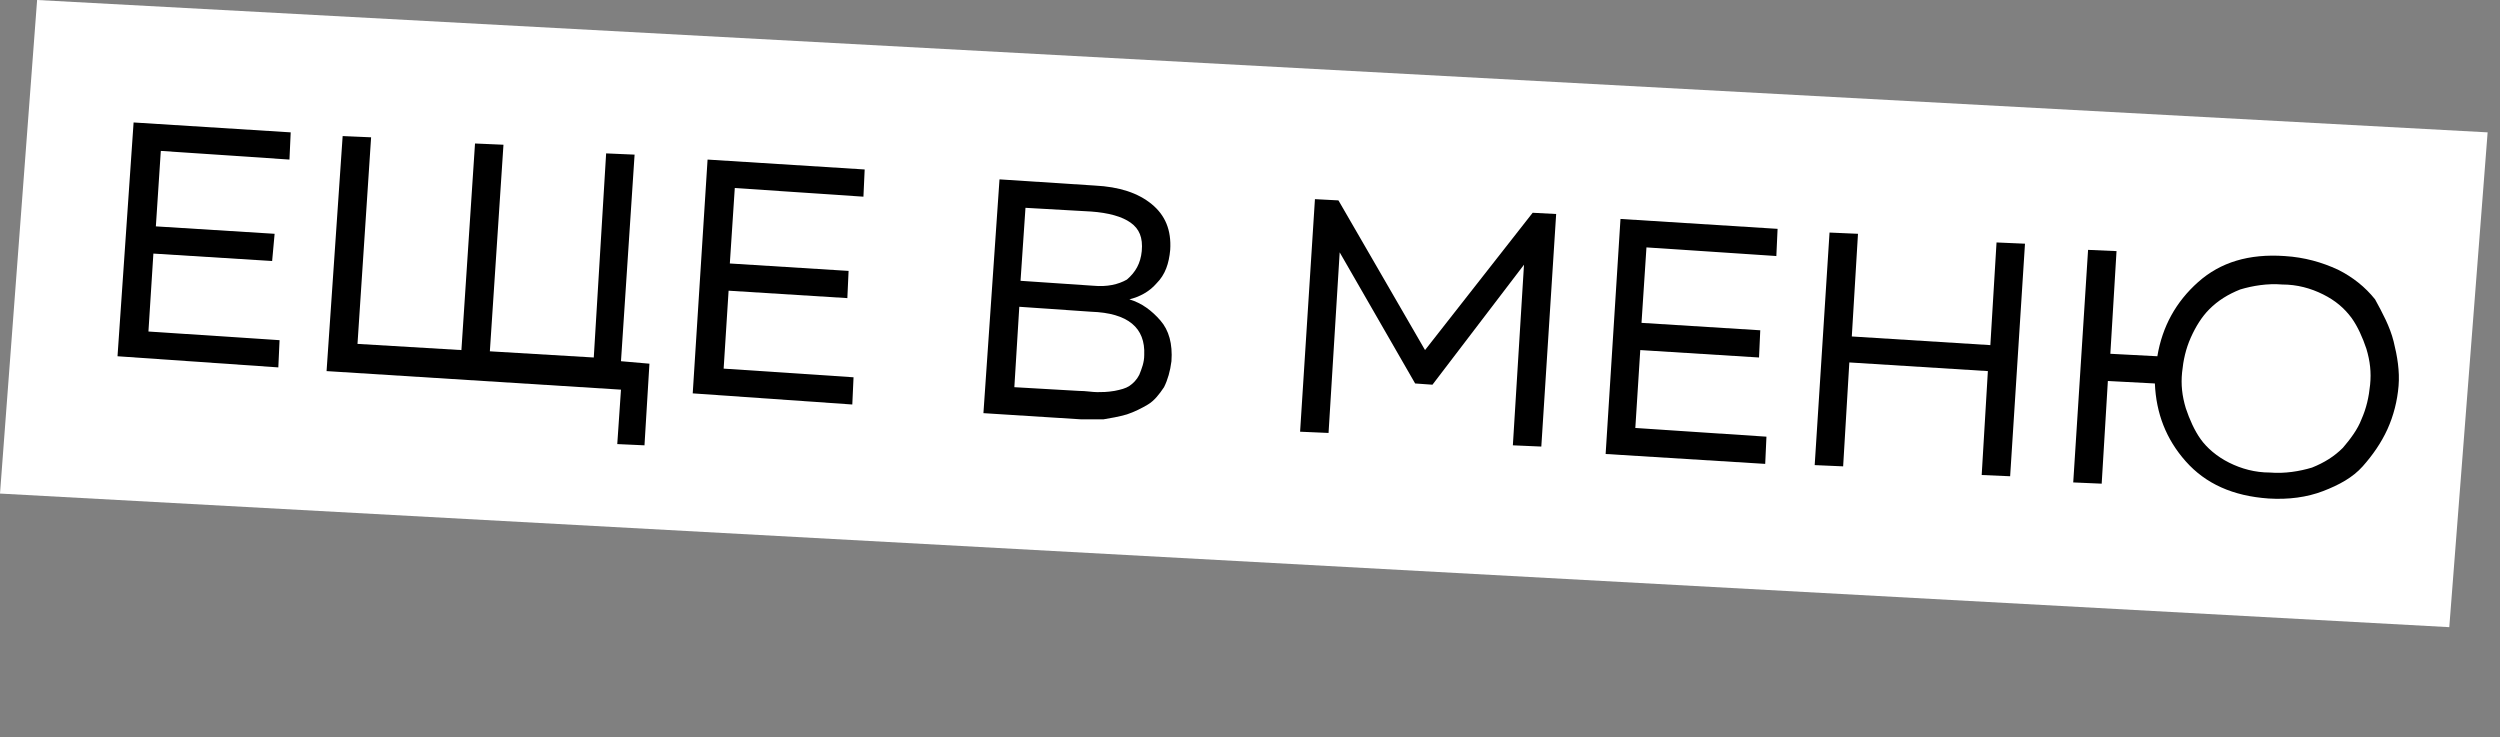
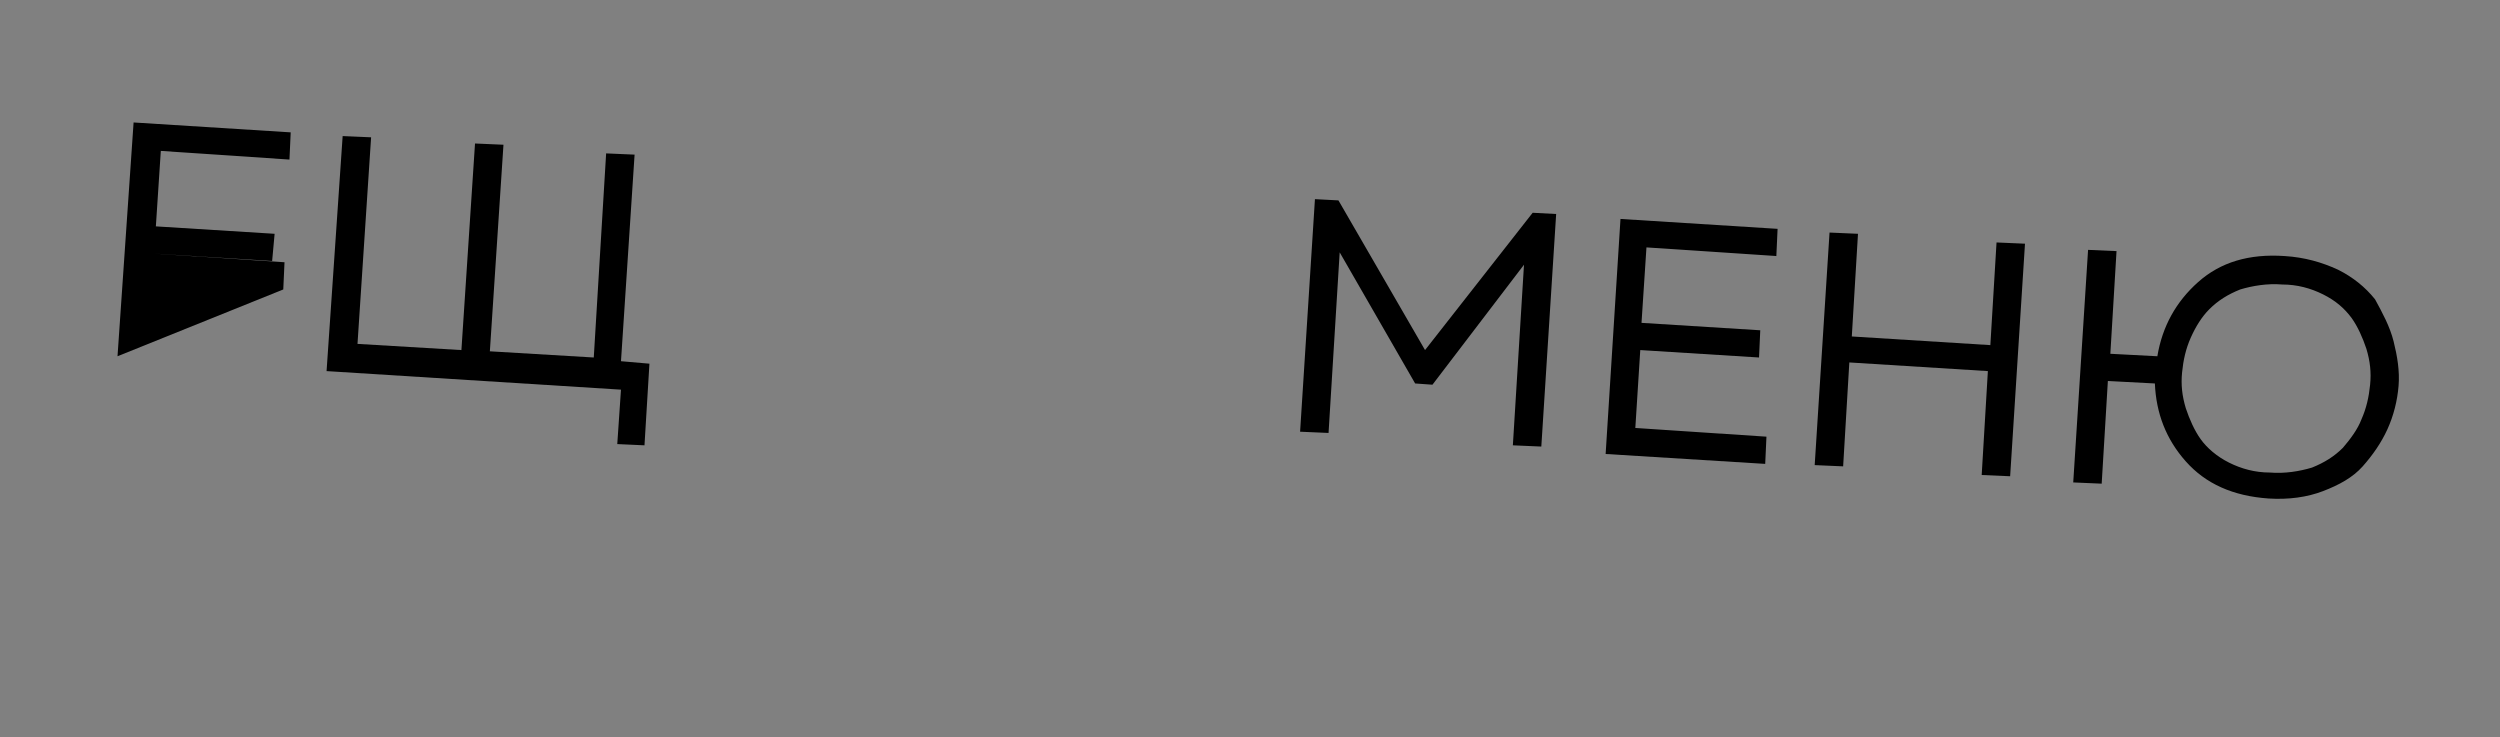
<svg xmlns="http://www.w3.org/2000/svg" version="1.1" id="Слой_1" x="0px" y="0px" viewBox="0 0 202.1 59.6" style="enable-background:new 0 0 202.1 59.6;" xml:space="preserve">
  <rect x="0" y="0" width="202.1" height="59.6" fill="#808080" stroke="none" />
  <style type="text/css"> .st0{fill:#FFFFFF;} </style>
-   <polygon class="st0" points="198,50.7 0,39.9 3,0 201.1,10.7 " />
  <g>
-     <path d="M10.8,9.9l12.7,0.8l-0.1,2.2l-10.4-0.7l-0.4,6.1l9.6,0.6L22,21.1l-9.6-0.6l-0.4,6.3l10.6,0.7l-0.1,2.2L9.5,28.8L10.8,9.9z" />
+     <path d="M10.8,9.9l12.7,0.8l-0.1,2.2l-10.4-0.7l-0.4,6.1l9.6,0.6L22,21.1l-9.6-0.6l10.6,0.7l-0.1,2.2L9.5,28.8L10.8,9.9z" />
    <path d="M52.1,36l-2.2-0.1l0.3-4.4l-23.8-1.5L27.7,11l2.3,0.1l-1.1,16.7l8.4,0.5l1.1-16.7l2.3,0.1l-1.1,16.7l8.4,0.5L49,12.4 l2.3,0.1l-1.1,16.7l2.3,0.2L52.1,36z" />
-     <path d="M57.2,12.9l12.7,0.8l-0.1,2.2l-10.4-0.7l-0.4,6.1l9.6,0.6l-0.1,2.2l-9.6-0.6l-0.4,6.3L69,30.5l-0.1,2.2L56,31.8L57.2,12.9z " />
-     <path d="M80.8,14.5l7.7,0.5c2,0.1,3.5,0.6,4.6,1.5c1.1,0.9,1.6,2.1,1.5,3.7c-0.1,1.1-0.4,2-1.1,2.7c-0.6,0.7-1.4,1.1-2.2,1.3 c1,0.3,1.8,0.9,2.5,1.7c0.7,0.8,1,1.9,0.9,3.3c-0.1,0.8-0.3,1.5-0.6,2.1c-0.4,0.6-0.8,1.1-1.3,1.4c-0.5,0.3-1.1,0.6-1.7,0.8 c-0.7,0.2-1.3,0.3-1.9,0.4c-0.6,0-1.2,0-1.8,0l-7.9-0.5L80.8,14.5z M92.5,28.7c0.1-2.2-1.3-3.4-4.3-3.5l-5.8-0.4L82,31.3l5.2,0.3 c0.6,0,1.1,0.1,1.5,0.1c0.4,0,0.8,0,1.4-0.1c0.5-0.1,0.9-0.2,1.2-0.4c0.3-0.2,0.6-0.5,0.8-0.9C92.3,29.8,92.5,29.3,92.5,28.7z M92.3,20.3c0.1-1.1-0.2-1.8-0.9-2.3c-0.7-0.5-1.8-0.8-3.2-0.9l-5.3-0.3l-0.4,5.9l5.9,0.4c1.1,0.1,2-0.1,2.7-0.5 C91.8,22,92.2,21.3,92.3,20.3z" />
    <path d="M123.9,17.2l1.9,0.1l-1.2,18.8l-2.3-0.1l0.9-14.6l-7.4,9.7l-1.4-0.1l-6.1-10.6l-0.9,14.6l-2.3-0.1l1.2-18.8l1.9,0.1l7,12.1 L123.9,17.2z" />
    <path d="M131,17.7l12.7,0.8l-0.1,2.2L133.1,20l-0.4,6.1l9.6,0.6l-0.1,2.2l-9.6-0.6l-0.4,6.3l10.6,0.7l-0.1,2.2l-12.9-0.8L131,17.7z " />
    <path d="M161.4,19.6l2.3,0.1l-1.2,18.8l-2.3-0.1l0.5-8.4l-11.2-0.7l-0.5,8.4l-2.3-0.1l1.2-18.8l2.3,0.1l-0.5,8.3l11.2,0.7 L161.4,19.6z" />
    <path d="M193.5,27.6c0.3,1.2,0.5,2.4,0.4,3.6c-0.1,1.2-0.4,2.4-0.9,3.5c-0.5,1.1-1.2,2.1-2,3c-0.8,0.9-1.9,1.5-3.2,2 c-1.3,0.5-2.8,0.7-4.4,0.6c-2.9-0.2-5.1-1.2-6.7-3c-1.6-1.8-2.4-3.9-2.5-6.3l-3.8-0.2l-0.5,8.3l-2.3-0.1l1.2-18.8l2.3,0.1l-0.5,8.3 l3.8,0.2c0.4-2.4,1.5-4.4,3.3-6c1.8-1.6,4.1-2.3,7-2.1c1.6,0.1,3,0.5,4.3,1.1c1.2,0.6,2.2,1.4,3,2.4 C192.6,25.3,193.2,26.4,193.5,27.6z M177.1,27.3c-0.4,0.9-0.6,1.8-0.7,2.8c-0.1,1,0,1.9,0.3,2.9c0.3,0.9,0.7,1.8,1.2,2.5 s1.3,1.4,2.3,1.9c1,0.5,2.1,0.8,3.3,0.8c1.2,0.1,2.4-0.1,3.4-0.4c1-0.4,1.8-0.9,2.5-1.6c0.6-0.7,1.2-1.5,1.5-2.3 c0.4-0.9,0.6-1.8,0.7-2.8c0.1-1,0-1.9-0.3-2.9c-0.3-0.9-0.7-1.8-1.2-2.5c-0.6-0.8-1.3-1.4-2.3-1.9c-1-0.5-2.1-0.8-3.3-0.8 c-1.2-0.1-2.4,0.1-3.4,0.4c-1,0.4-1.8,0.9-2.5,1.6C178,25.6,177.5,26.4,177.1,27.3z" />
  </g>
</svg>